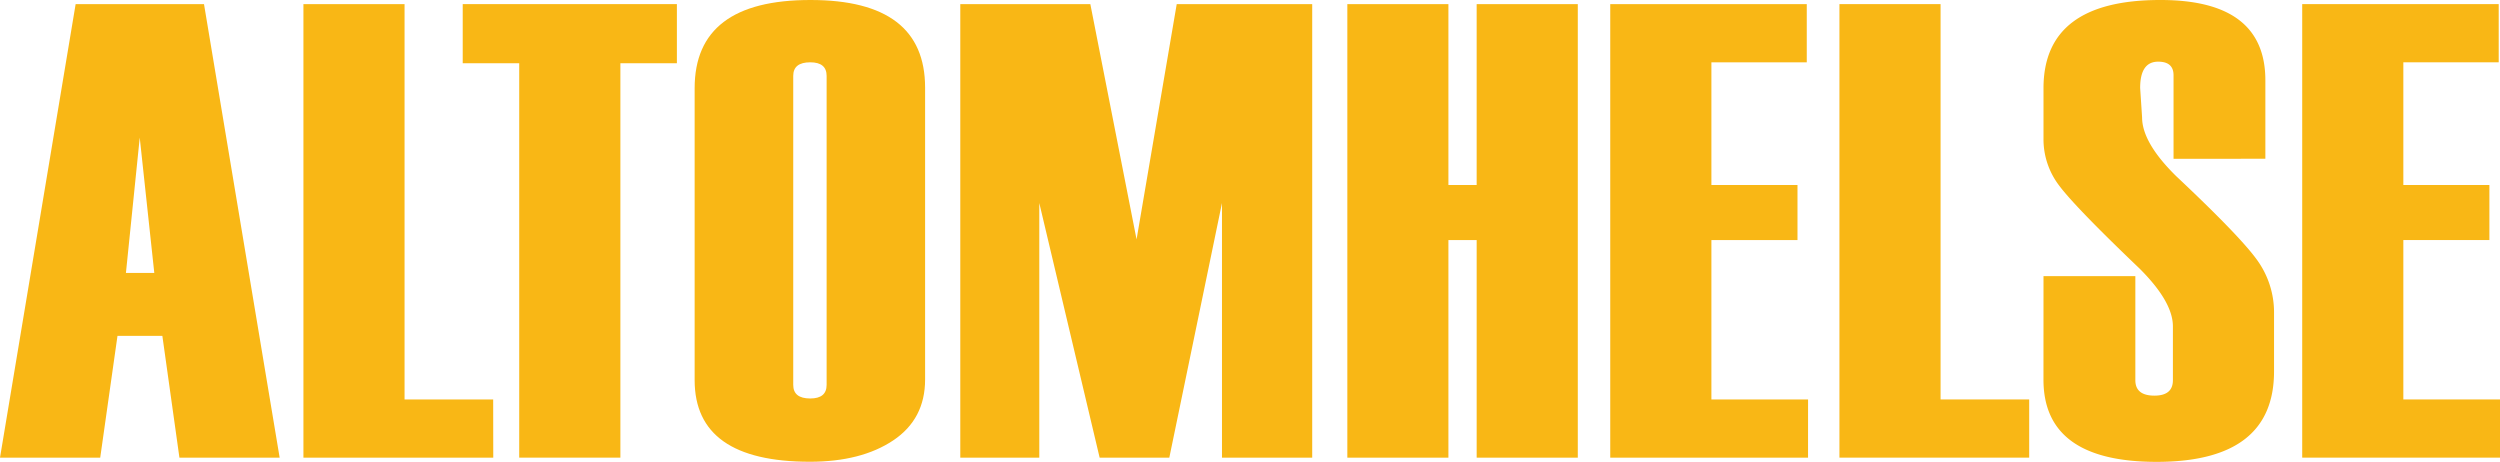
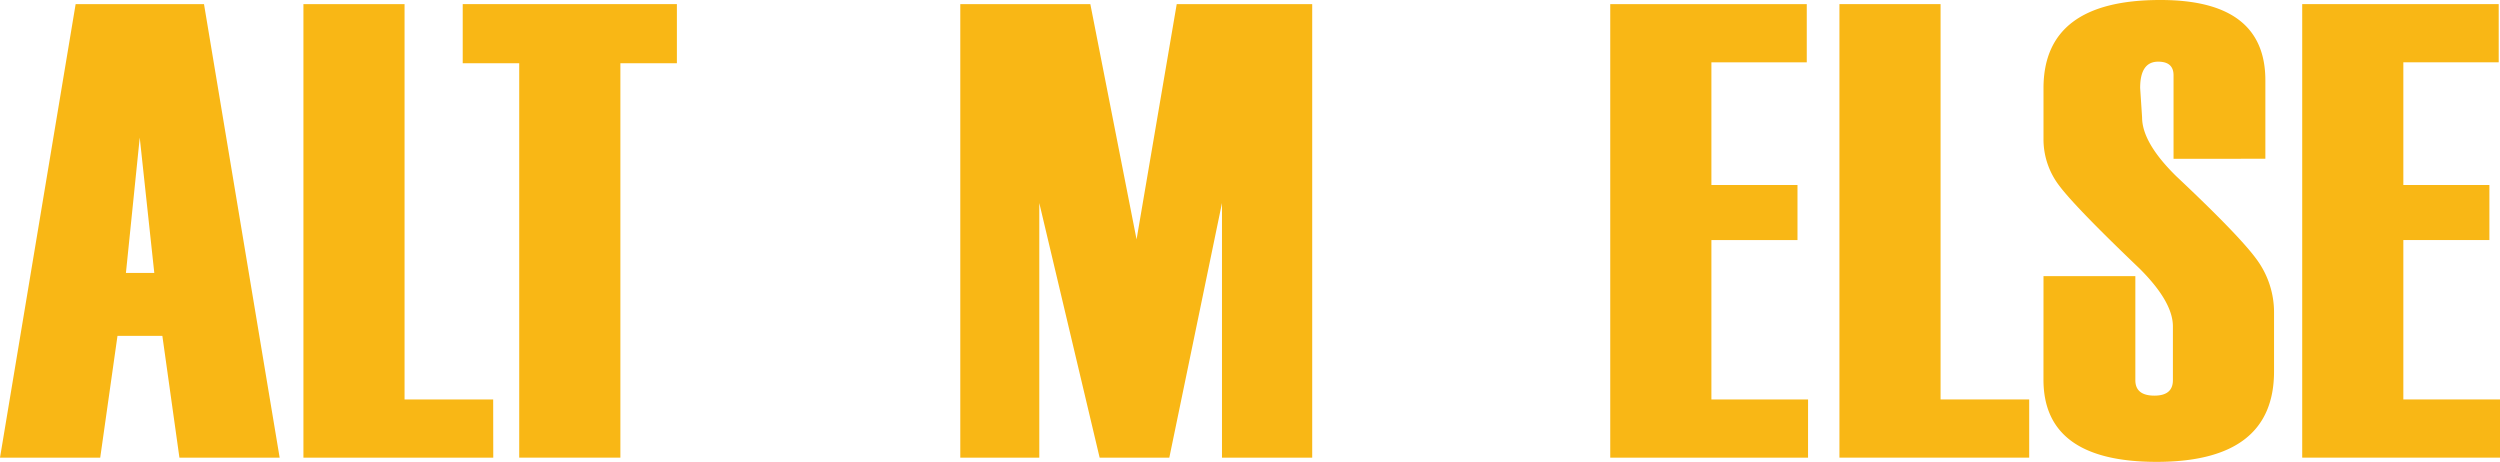
<svg xmlns="http://www.w3.org/2000/svg" id="Layer_2" data-name="Layer 2" viewBox="0 0 905.25 167.2">
  <defs>
    <style>.cls-1{fill:#f9b715;}</style>
  </defs>
  <path class="cls-1" d="M104.39,171.6H68.1l-6.18-44.09H45.67L39.42,171.6H3.13L30.52,7.38H77ZM59,104.72l-5.27-49-5,49Z" transform="translate(-3.13 -5.89)" />
  <path class="cls-1" d="M181.74,171.6H113V7.38h36.62V150.53h32.09Z" transform="translate(-3.13 -5.89)" />
  <path class="cls-1" d="M248.23,28.79H227.77V171.6H191.14V28.79H170.68V7.38h77.55Z" transform="translate(-3.13 -5.89)" />
-   <path class="cls-1" d="M254.66,143.54V37.84q0-32,42-31.95,41.44,0,41.45,31.72v105.7q0,14.33-11.55,22.05t-30.13,7.73Q254.67,173.09,254.66,143.54Zm47.79,1.72V33.37q0-4.92-5.93-4.92-6.16,0-6.16,4.92V145.26q0,4.92,6.16,4.92Q302.45,150.18,302.45,145.26Z" transform="translate(-3.13 -5.89)" />
  <path class="cls-1" d="M478.28,171.6H445.61V79.41L426.54,171.6H401.31L379.46,79.41V171.6H350.85V7.38h47.09l16.74,85.2,14.54-85.2h49.06Z" transform="translate(-3.13 -5.89)" />
-   <path class="cls-1" d="M574.45,171.6H537.83V92.81H527.6V171.6H491V7.38H527.6v65.5h10.23V7.38h36.62Z" transform="translate(-3.13 -5.89)" />
  <path class="cls-1" d="M657.82,171.6H586.2V7.38h71.16V28.45H622.83V72.88H654V92.81H622.83v57.72h35Z" transform="translate(-3.13 -5.89)" />
  <path class="cls-1" d="M737.9,171.6H669.19V7.38h36.62V150.53H737.9Z" transform="translate(-3.13 -5.89)" />
  <path class="cls-1" d="M743.08,105.87h33.26v37.67q0,5.61,6.91,5.61,6.69,0,6.69-5.61V124.07q0-8.92-12.09-20.95-23.37-22.34-29.07-30a27.58,27.58,0,0,1-5.7-16.83V37.84q0-32,42.39-31.95,37.95,0,37.95,29.09v28.4H790.17V33.14q0-4.92-5.57-4.92-6.52,0-6.52,9.51l.7,10.65q0,9.16,12.35,21.3,23,21.64,29.2,30.23a32.37,32.37,0,0,1,6.23,19.47v21q0,32.74-42.49,32.75-41,0-41-29.78Z" transform="translate(-3.13 -5.89)" />
  <path class="cls-1" d="M908.38,171.6H836.76V7.38h71.15V28.45H873.38V72.88h31.16V92.81H873.38v57.72h35Z" transform="translate(-3.13 -5.89)" />
</svg>